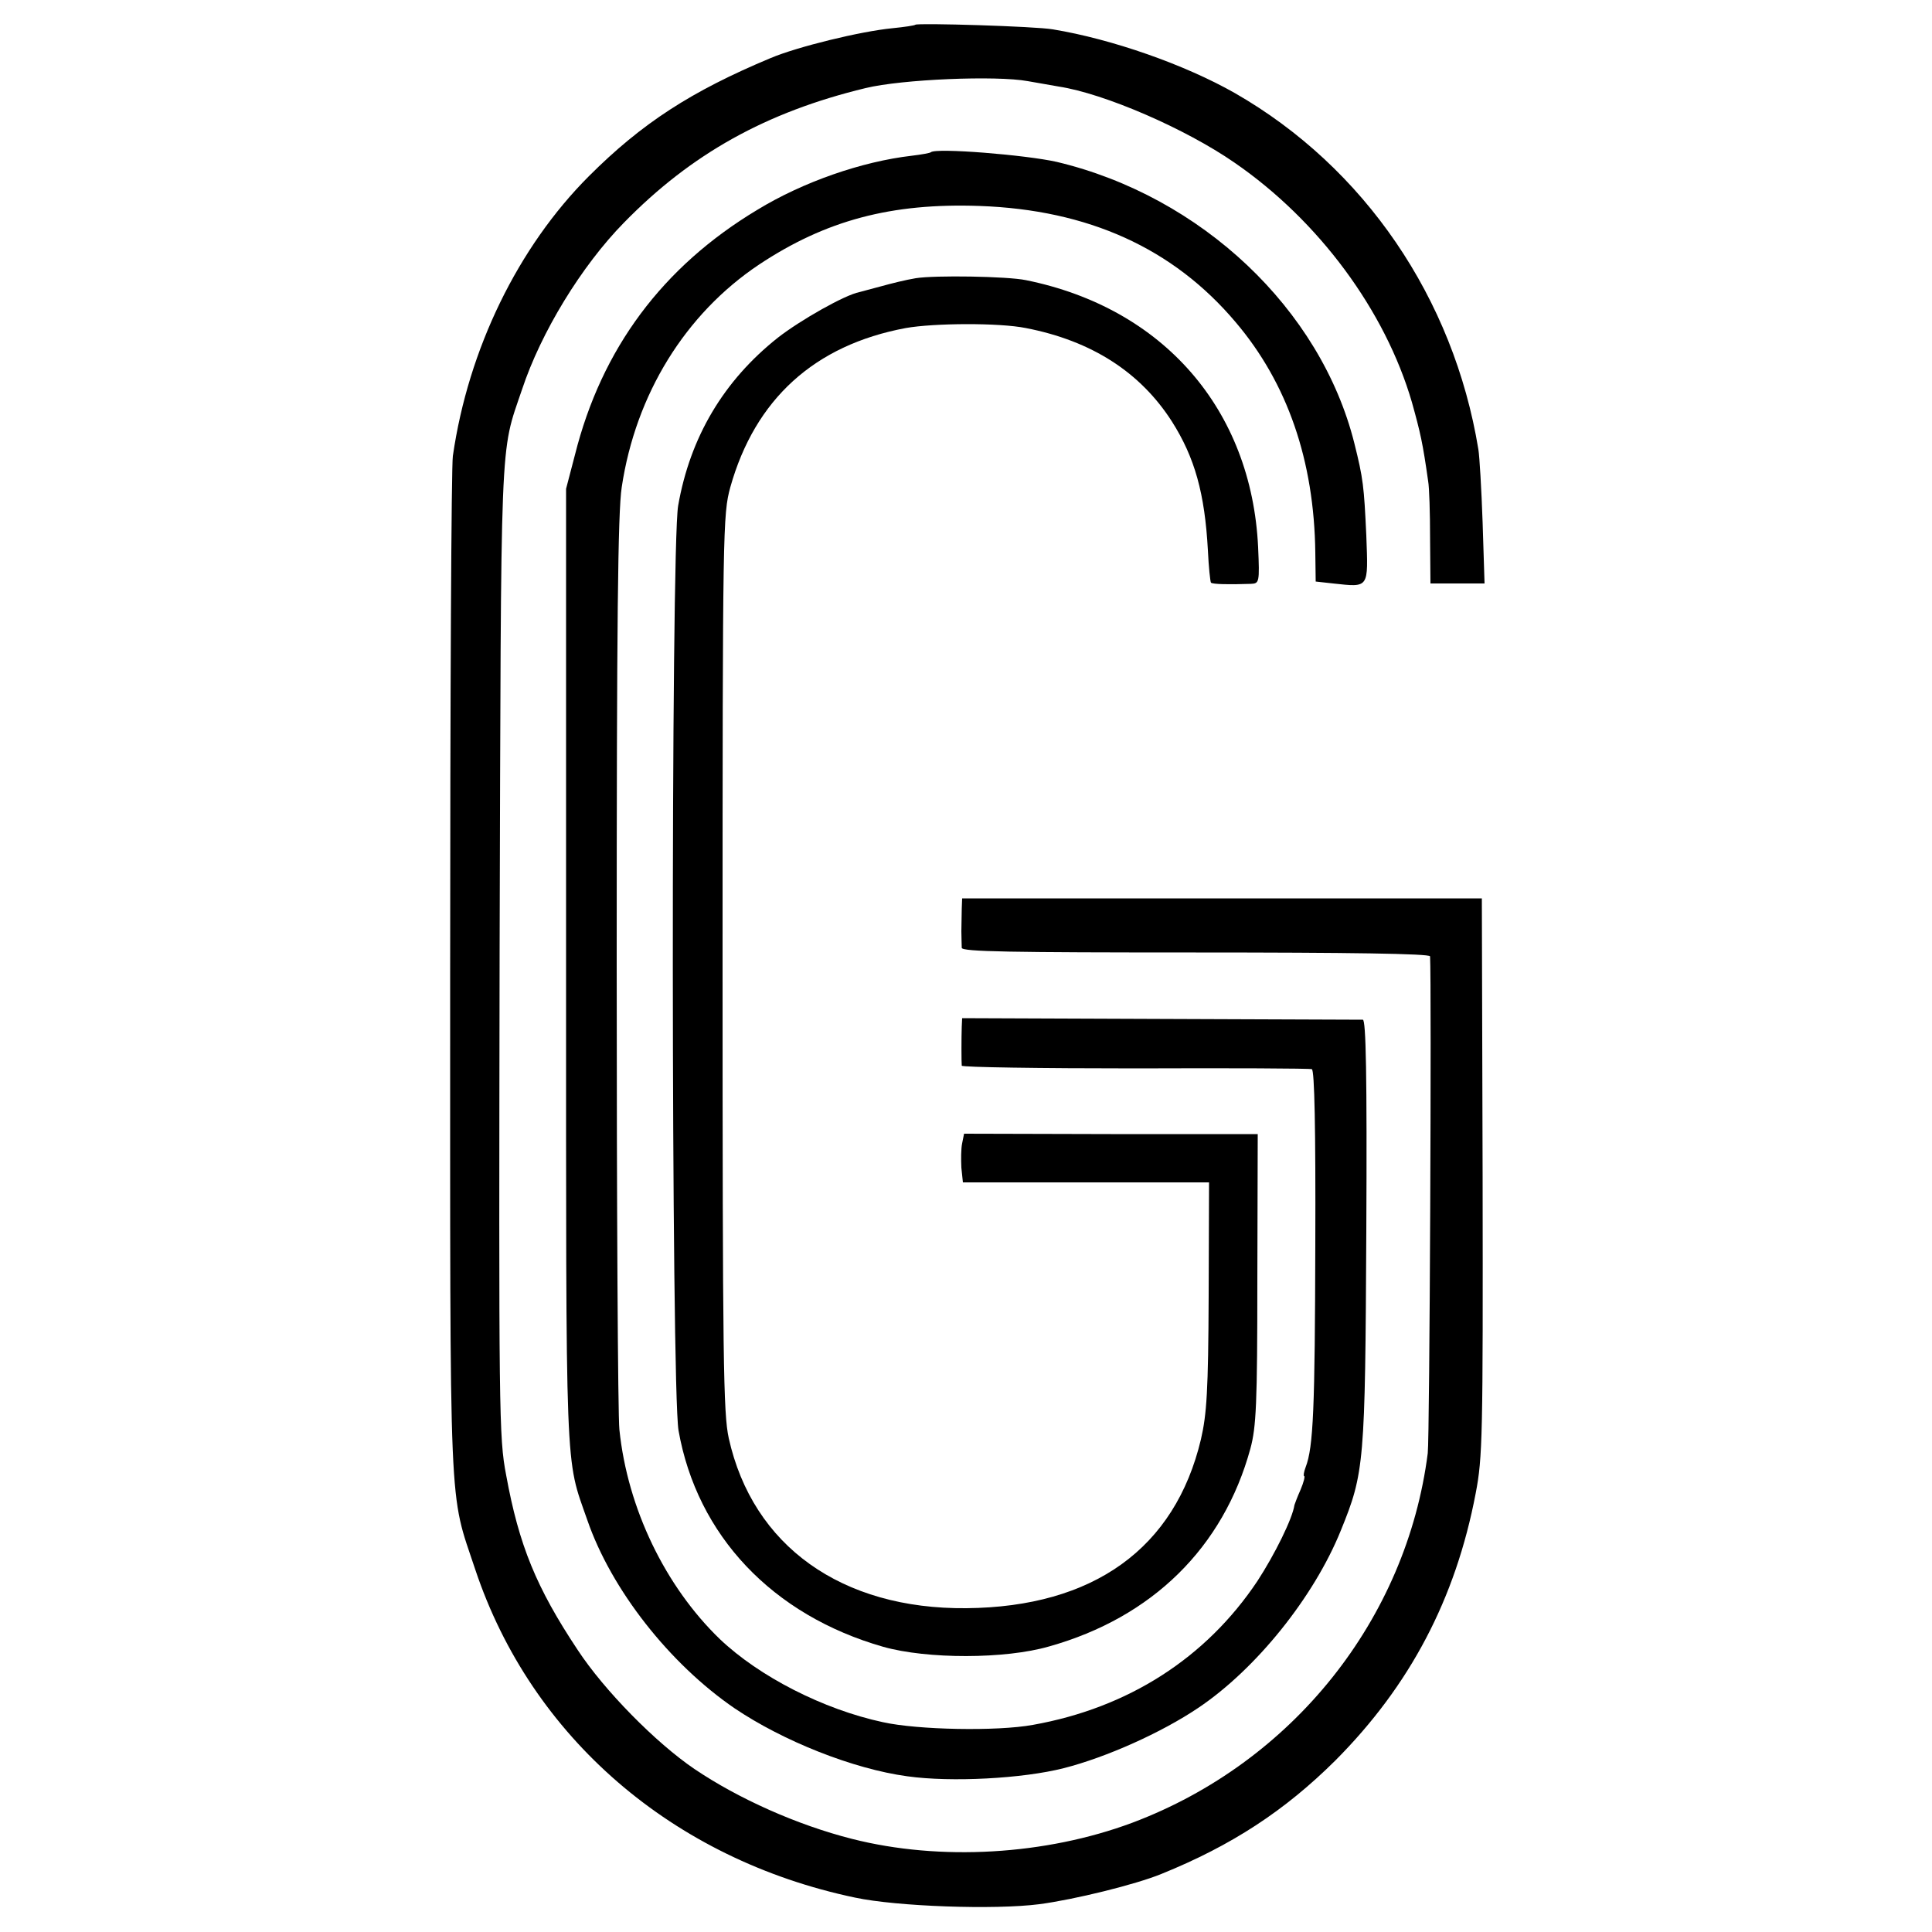
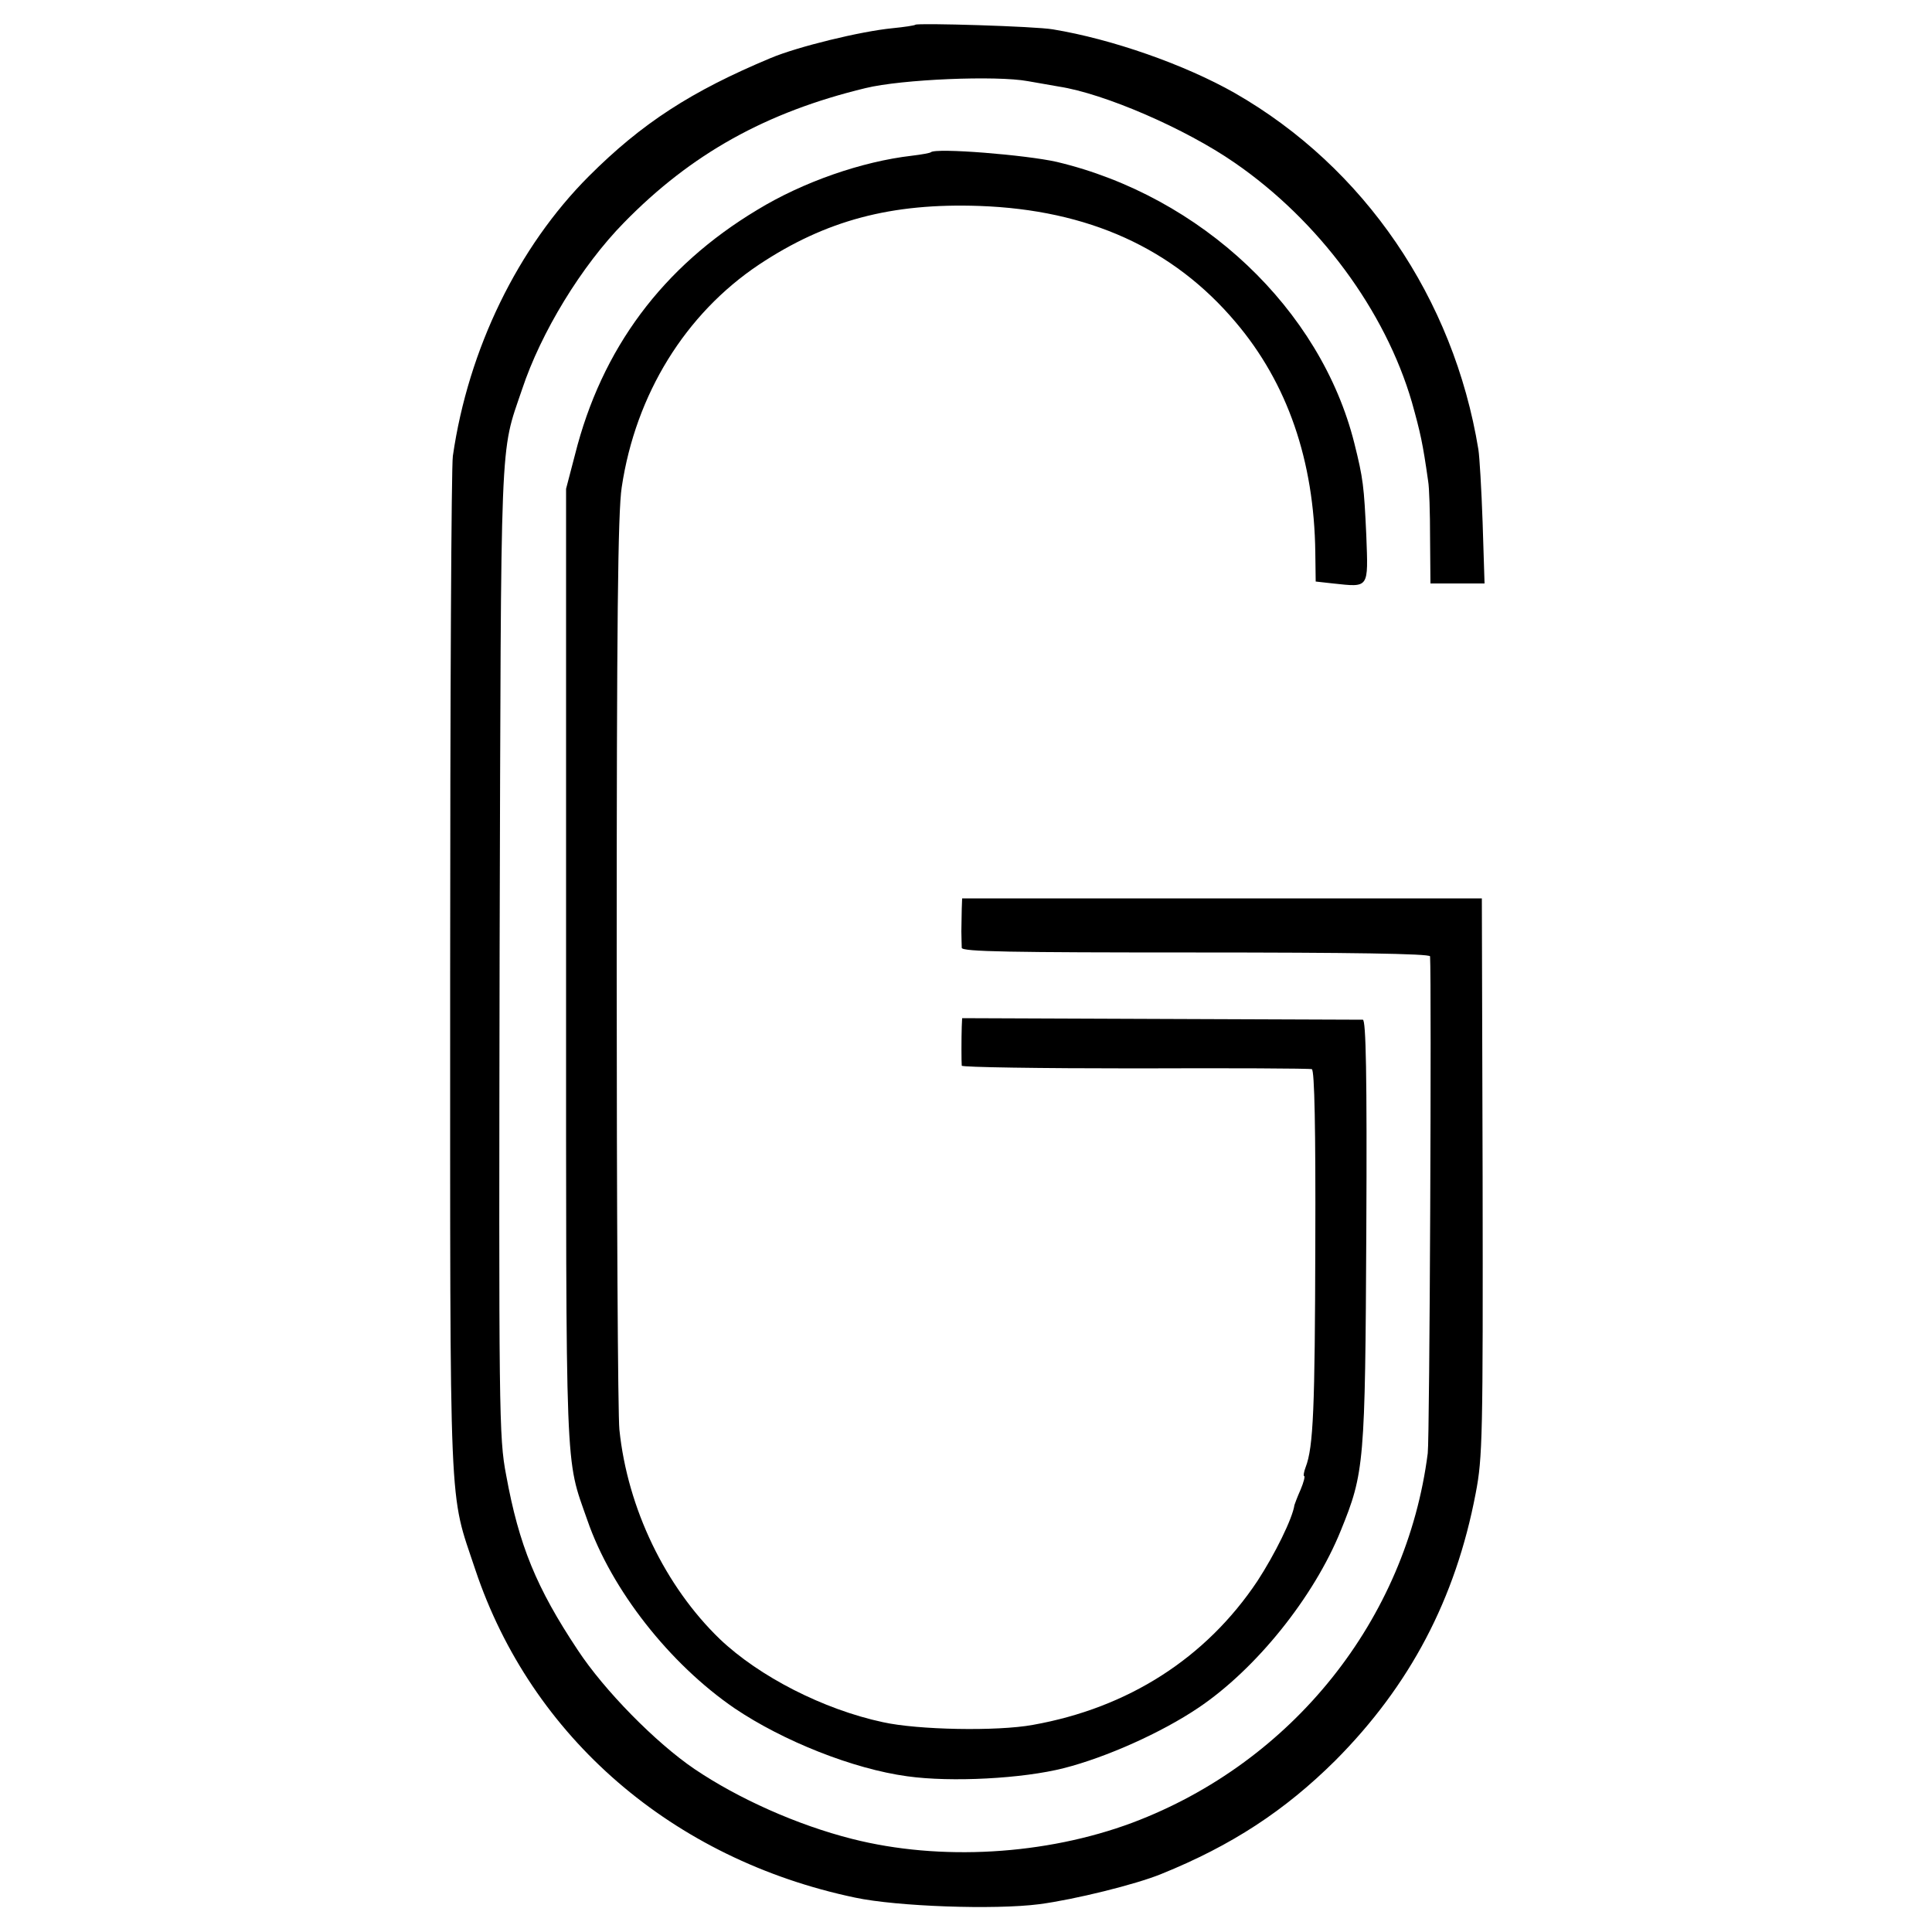
<svg xmlns="http://www.w3.org/2000/svg" version="1.0" width="500pt" height="500pt" viewBox="0 0 500 500" preserveAspectRatio="xMidYMid meet">
  <g transform="translate(0,500) scale(0.1,-0.1)" fill="#000000" stroke="none">
    <path d="M2369 4936 c-2 -2 -29 -6 -59 -9 -83 -8 -246 -48 -315 -77 -206 -86 -334 -169 -471 -306 -183 -183 -312 -447 -352 -724 -4 -25 -7 -628 -7 -1340 0 -1435 -4 -1334 65 -1542 145 -434 511 -750 983 -849 108 -23 361 -32 477 -17 91 12 249 51 315 78 183 74 320 164 451 294 193 194 311 418 363 691 18 93 19 148 18 820 l-2 720 -672 0 -673 0 -1 -27 c0 -16 -1 -41 -1 -58 0 -16 1 -36 1 -43 1 -10 125 -12 606 -12 396 0 605 -3 606 -10 4 -69 -1 -1247 -6 -1286 -55 -430 -350 -800 -764 -956 -225 -84 -498 -100 -726 -42 -142 36 -294 104 -408 181 -100 68 -233 203 -302 308 -107 161 -152 271 -185 452 -19 98 -19 161 -17 1358 4 1362 0 1281 58 1452 49 148 154 320 264 432 174 178 368 286 625 348 94 23 339 33 420 18 25 -4 61 -11 80 -14 118 -18 328 -109 455 -197 218 -150 390 -383 459 -620 22 -79 28 -105 42 -204 3 -16 5 -83 5 -147 l1 -118 70 0 70 0 -5 158 c-3 86 -8 171 -11 189 -64 391 -295 730 -630 922 -130 74 -319 140 -471 165 -45 8 -350 17 -356 12z" />
    <path d="M2409 4606 c-2 -2 -24 -6 -49 -9 -130 -15 -282 -68 -400 -140 -245 -147 -403 -359 -472 -634 l-23 -88 0 -1235 c0 -1344 -3 -1268 55 -1434 62 -180 213 -372 381 -487 126 -85 307 -157 447 -176 114 -16 299 -6 405 21 110 28 253 92 348 156 149 100 299 286 369 459 61 150 63 173 66 774 2 409 -1 547 -9 548 -7 0 -243 1 -525 2 l-512 2 -1 -22 c-1 -30 -1 -91 0 -101 1 -4 202 -7 449 -7 246 1 452 0 457 -2 7 -2 10 -156 9 -451 -1 -428 -5 -527 -25 -579 -5 -13 -6 -23 -4 -23 3 0 -1 -16 -9 -35 -9 -20 -15 -37 -16 -40 -5 -35 -51 -128 -96 -197 -133 -199 -334 -328 -581 -372 -93 -17 -298 -13 -388 7 -154 33 -320 118 -422 215 -141 136 -239 338 -260 542 -4 36 -7 580 -7 1210 0 875 3 1165 13 1229 36 241 165 449 355 576 173 115 343 160 571 152 281 -10 501 -109 663 -301 134 -158 203 -358 206 -596 l1 -75 45 -5 c94 -10 91 -14 86 124 -6 128 -8 147 -31 239 -87 347 -396 639 -770 728 -79 18 -313 37 -326 25z" />
-     <path d="M2370 4280 c-25 -4 -65 -14 -90 -21 -25 -7 -50 -13 -56 -15 -37 -7 -152 -72 -211 -118 -140 -111 -227 -257 -258 -435 -19 -112 -18 -2278 1 -2393 48 -272 243 -478 530 -560 114 -32 315 -32 429 1 267 75 451 256 521 512 15 56 18 113 18 439 l1 375 -380 0 -380 1 -5 -25 c-3 -14 -3 -42 -2 -63 l4 -38 319 0 318 0 -1 -294 c-1 -246 -5 -306 -20 -371 -67 -282 -278 -434 -607 -437 -323 -3 -553 161 -615 440 -14 64 -16 197 -16 1231 0 1127 1 1160 20 1230 64 228 218 368 454 412 73 13 242 14 311 0 170 -33 296 -114 378 -242 59 -93 85 -186 93 -333 2 -43 6 -81 8 -84 5 -4 44 -5 103 -3 22 1 23 3 19 95 -17 356 -245 619 -601 691 -48 10 -236 13 -285 5z" />
  </g>
</svg>